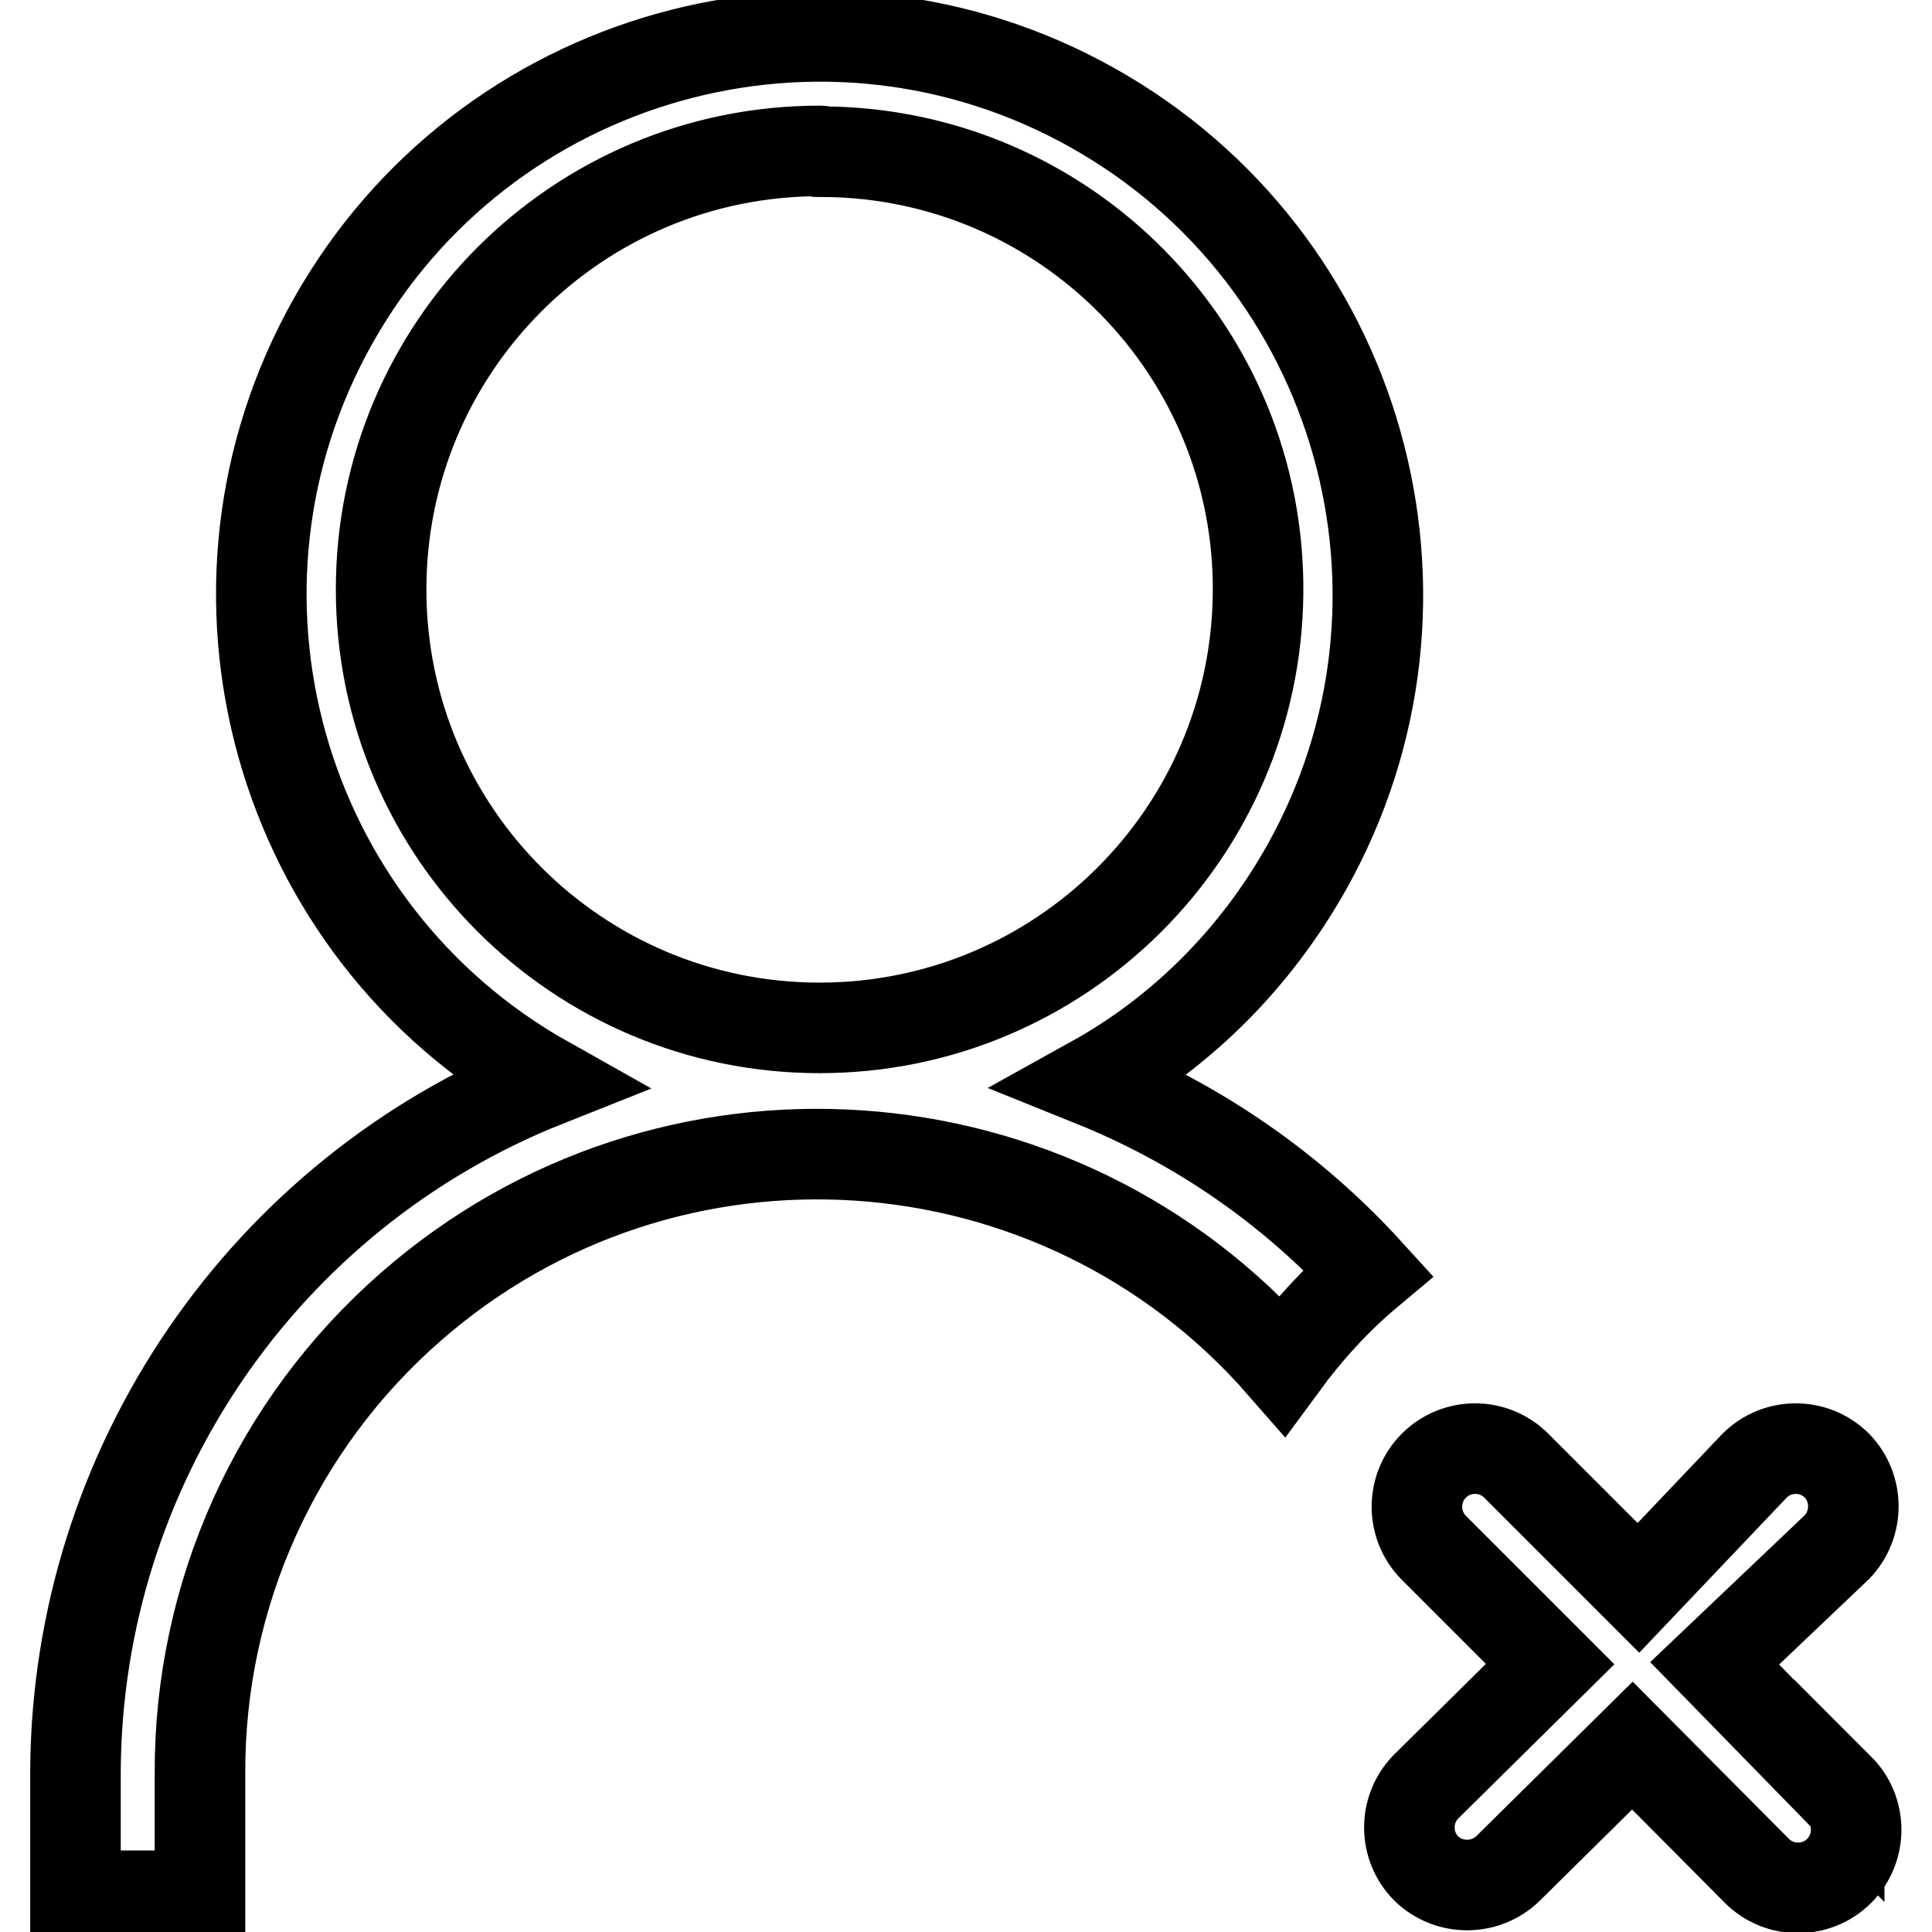
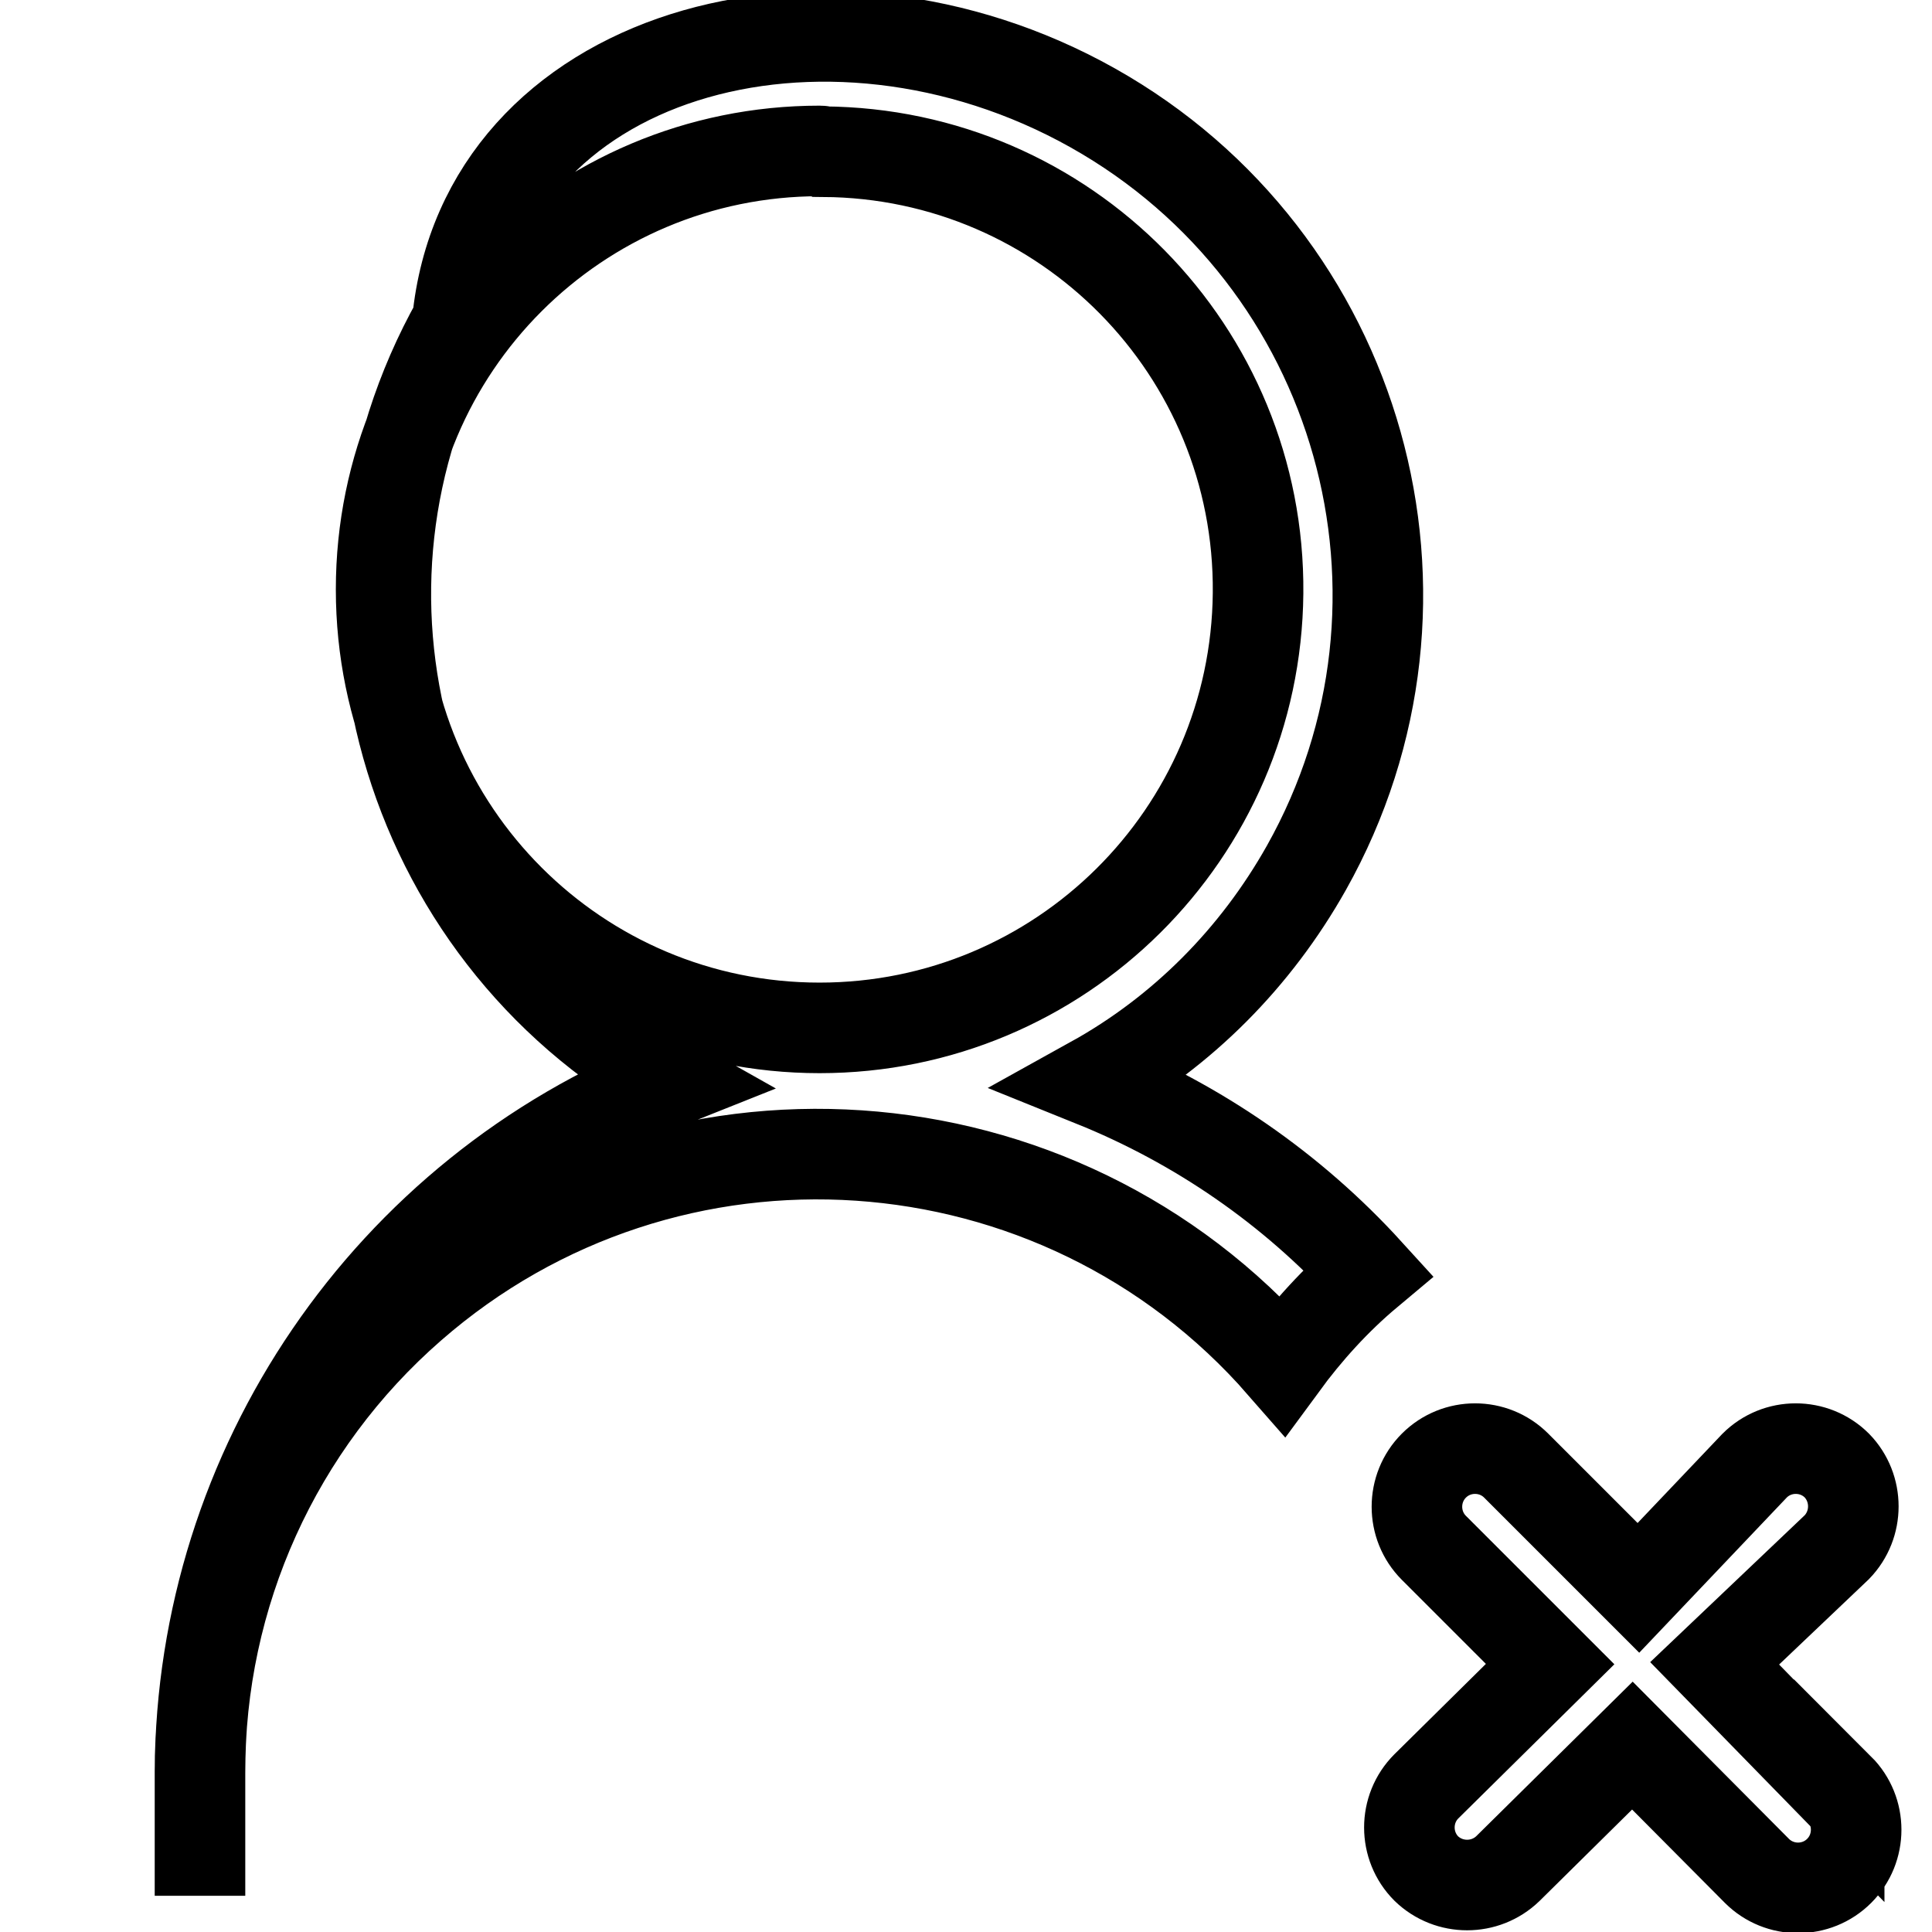
<svg xmlns="http://www.w3.org/2000/svg" version="1.1" x="0px" y="0px" viewBox="0 0 256 256" enable-background="new 0 0 256 256" xml:space="preserve">
  <g>
-     <path stroke-width="12" fill-opacity="0" stroke="#000000" d="M144.8,143.3c13.9,5.6,26.4,14.2,36.5,25.3c-4.3,3.6-8.1,7.8-11.4,12.3c-29.7-34-81.4-37.5-115.4-7.8 c-17.9,15.6-28.1,38.2-28,61.9v16.2H10v-16.5c0.2-40.3,24.9-76.5,62.4-91.4c-35.6-20-48.3-65.1-28.3-100.7 C64.1,7,109.2-5.7,144.8,14.3c35.6,20,48.3,65.1,28.3,100.7C166.4,126.9,156.7,136.7,144.8,143.3z M108.6,20 c-32.1,0-58.1,26-58.1,58.1c0,32.1,26,58.1,58.1,58.1c31.9,0,57.8-25.7,58.1-57.6c0.3-32.1-25.5-58.3-57.6-58.5 C108.9,20,108.8,20,108.6,20z M243.7,237.3l-16.5-16.9l16.2-15.4c2.9-3,2.9-7.8,0-10.8c-3-3-7.9-3-10.9,0c0,0,0,0,0,0l-15.4,16.2 l-16.2-16.2c-3-3-7.9-3-10.9,0c-3,3-3,7.9,0,10.9l15.4,15.4L189,236.7c-3,3-3,7.9,0,10.9c0,0,0,0,0,0c3,2.9,7.8,2.9,10.8,0 l16.5-16.3l16.5,16.6c3,3,7.9,3,10.9,0s3-7.9,0-10.9V237.3z" />
+     <path stroke-width="12" fill-opacity="0" stroke="#000000" d="M144.8,143.3c13.9,5.6,26.4,14.2,36.5,25.3c-4.3,3.6-8.1,7.8-11.4,12.3c-29.7-34-81.4-37.5-115.4-7.8 c-17.9,15.6-28.1,38.2-28,61.9v16.2v-16.5c0.2-40.3,24.9-76.5,62.4-91.4c-35.6-20-48.3-65.1-28.3-100.7 C64.1,7,109.2-5.7,144.8,14.3c35.6,20,48.3,65.1,28.3,100.7C166.4,126.9,156.7,136.7,144.8,143.3z M108.6,20 c-32.1,0-58.1,26-58.1,58.1c0,32.1,26,58.1,58.1,58.1c31.9,0,57.8-25.7,58.1-57.6c0.3-32.1-25.5-58.3-57.6-58.5 C108.9,20,108.8,20,108.6,20z M243.7,237.3l-16.5-16.9l16.2-15.4c2.9-3,2.9-7.8,0-10.8c-3-3-7.9-3-10.9,0c0,0,0,0,0,0l-15.4,16.2 l-16.2-16.2c-3-3-7.9-3-10.9,0c-3,3-3,7.9,0,10.9l15.4,15.4L189,236.7c-3,3-3,7.9,0,10.9c0,0,0,0,0,0c3,2.9,7.8,2.9,10.8,0 l16.5-16.3l16.5,16.6c3,3,7.9,3,10.9,0s3-7.9,0-10.9V237.3z" />
  </g>
</svg>